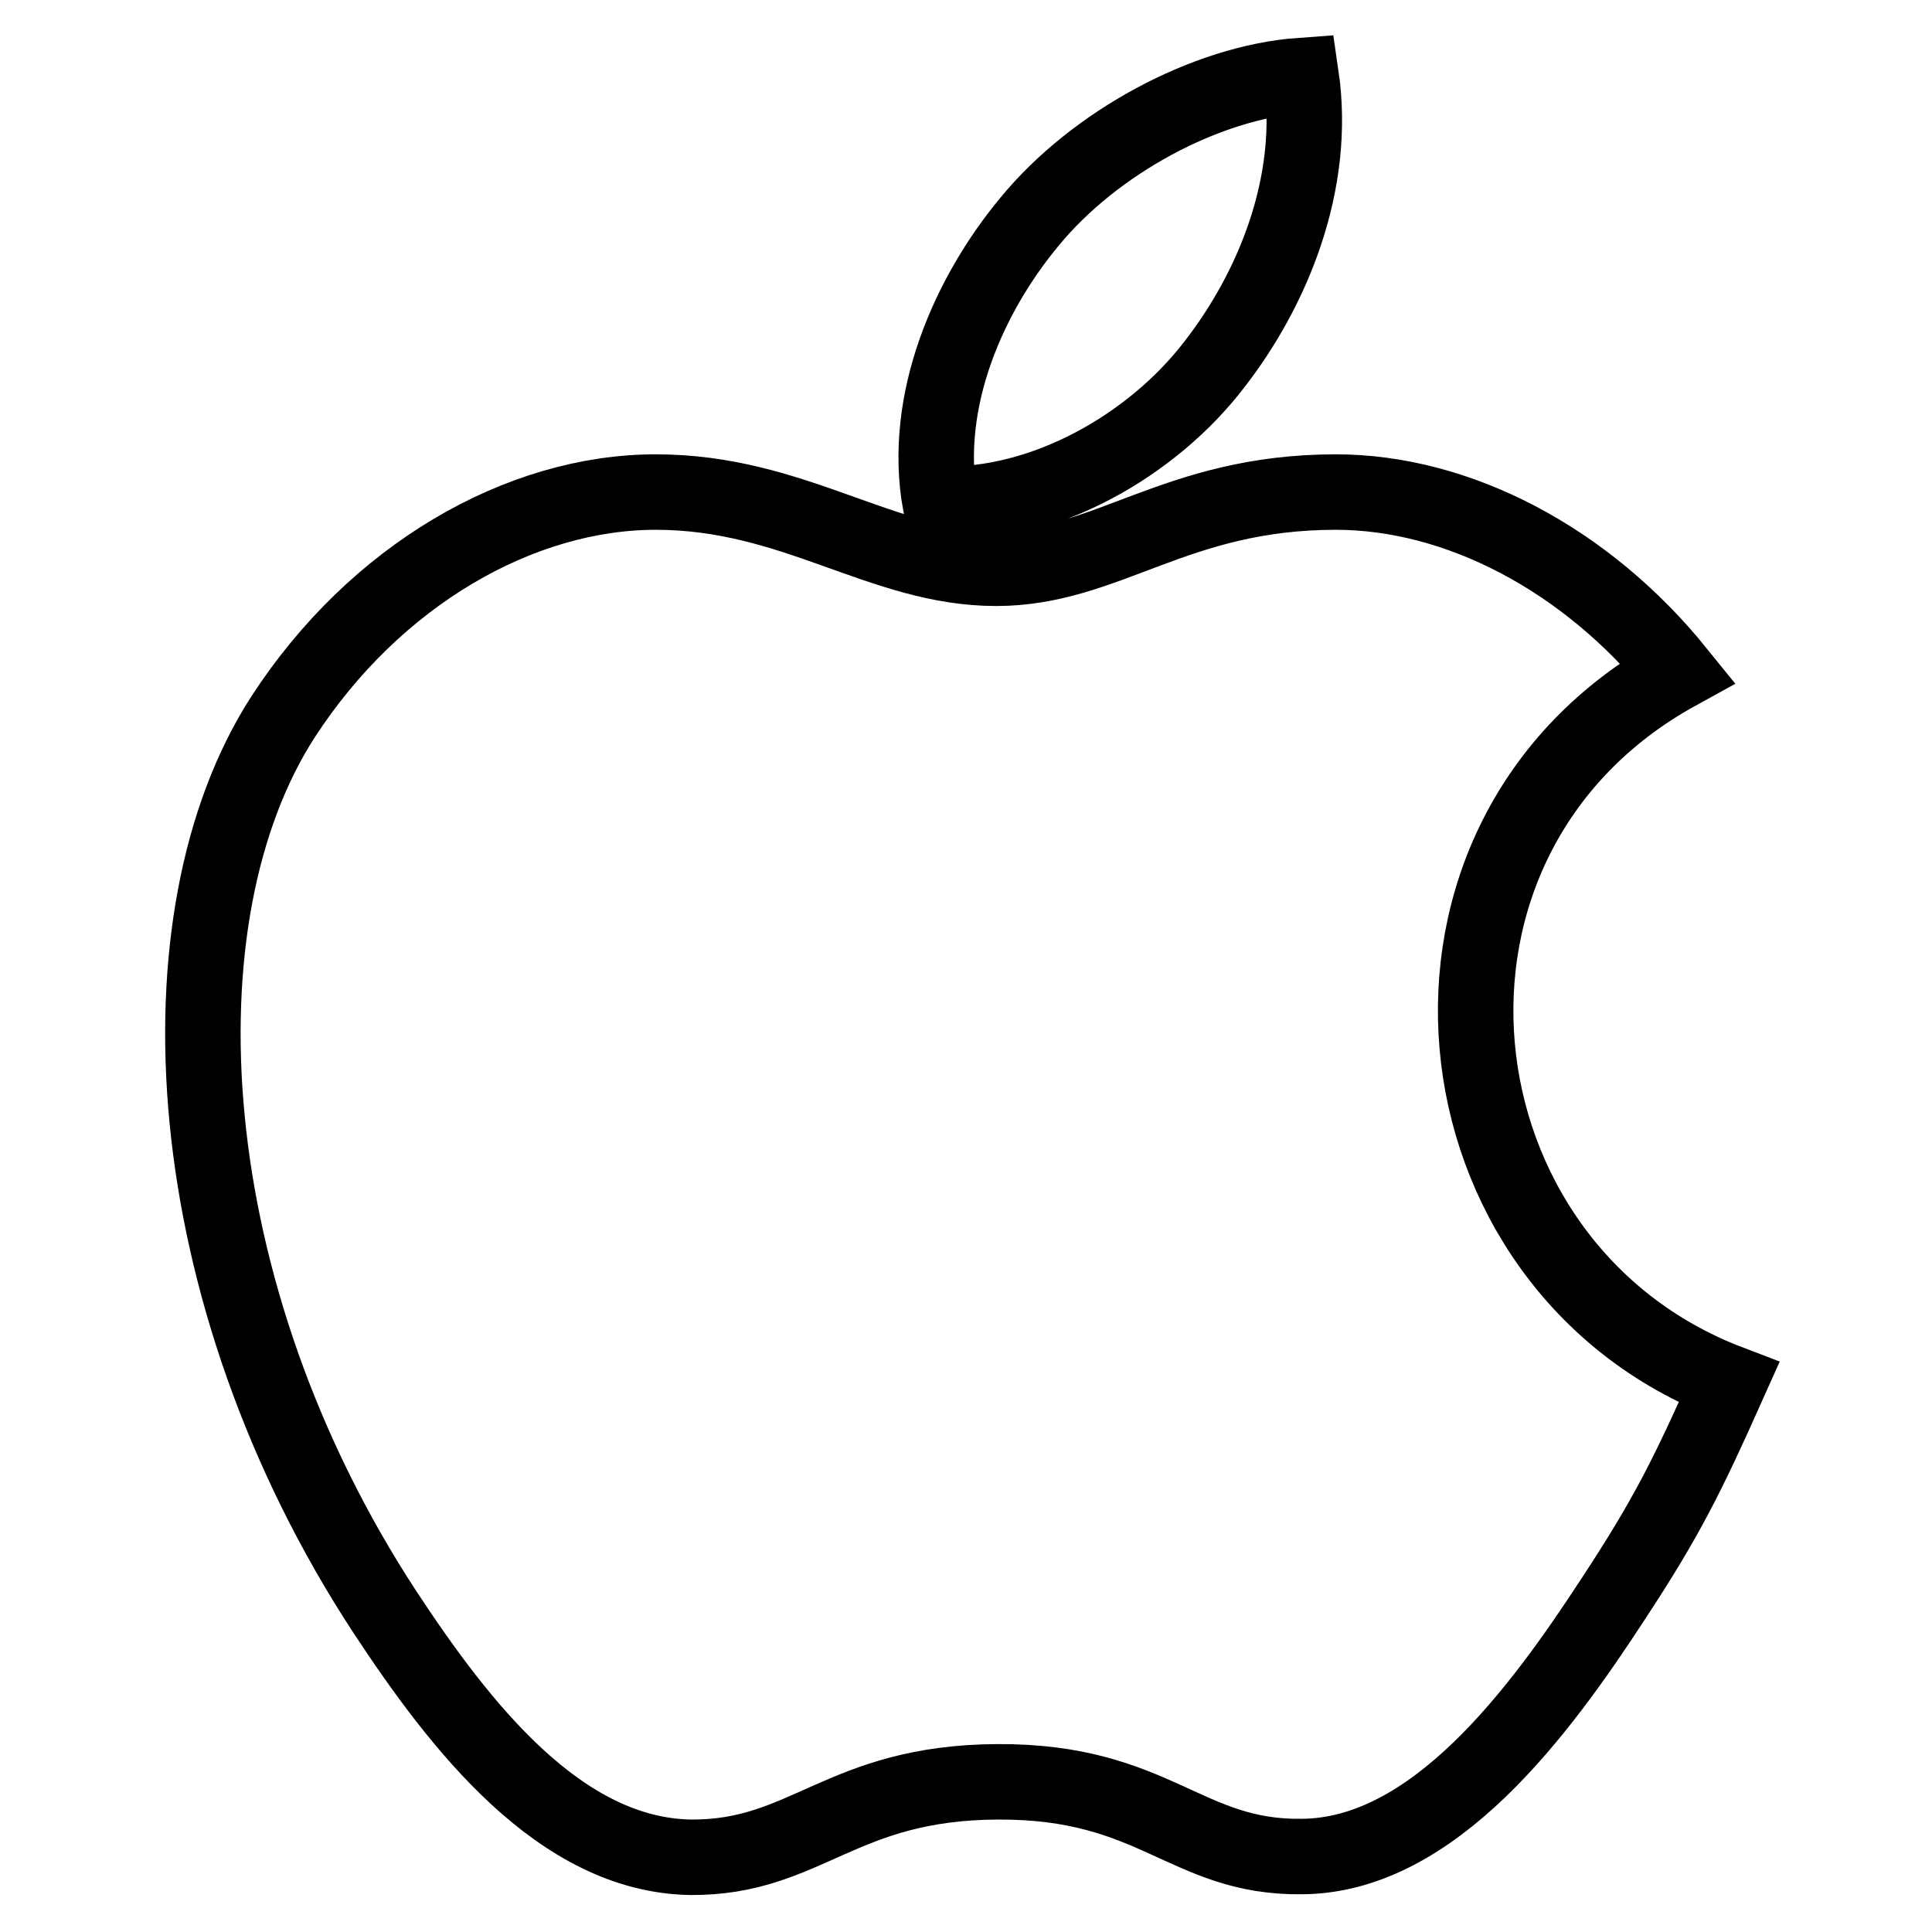
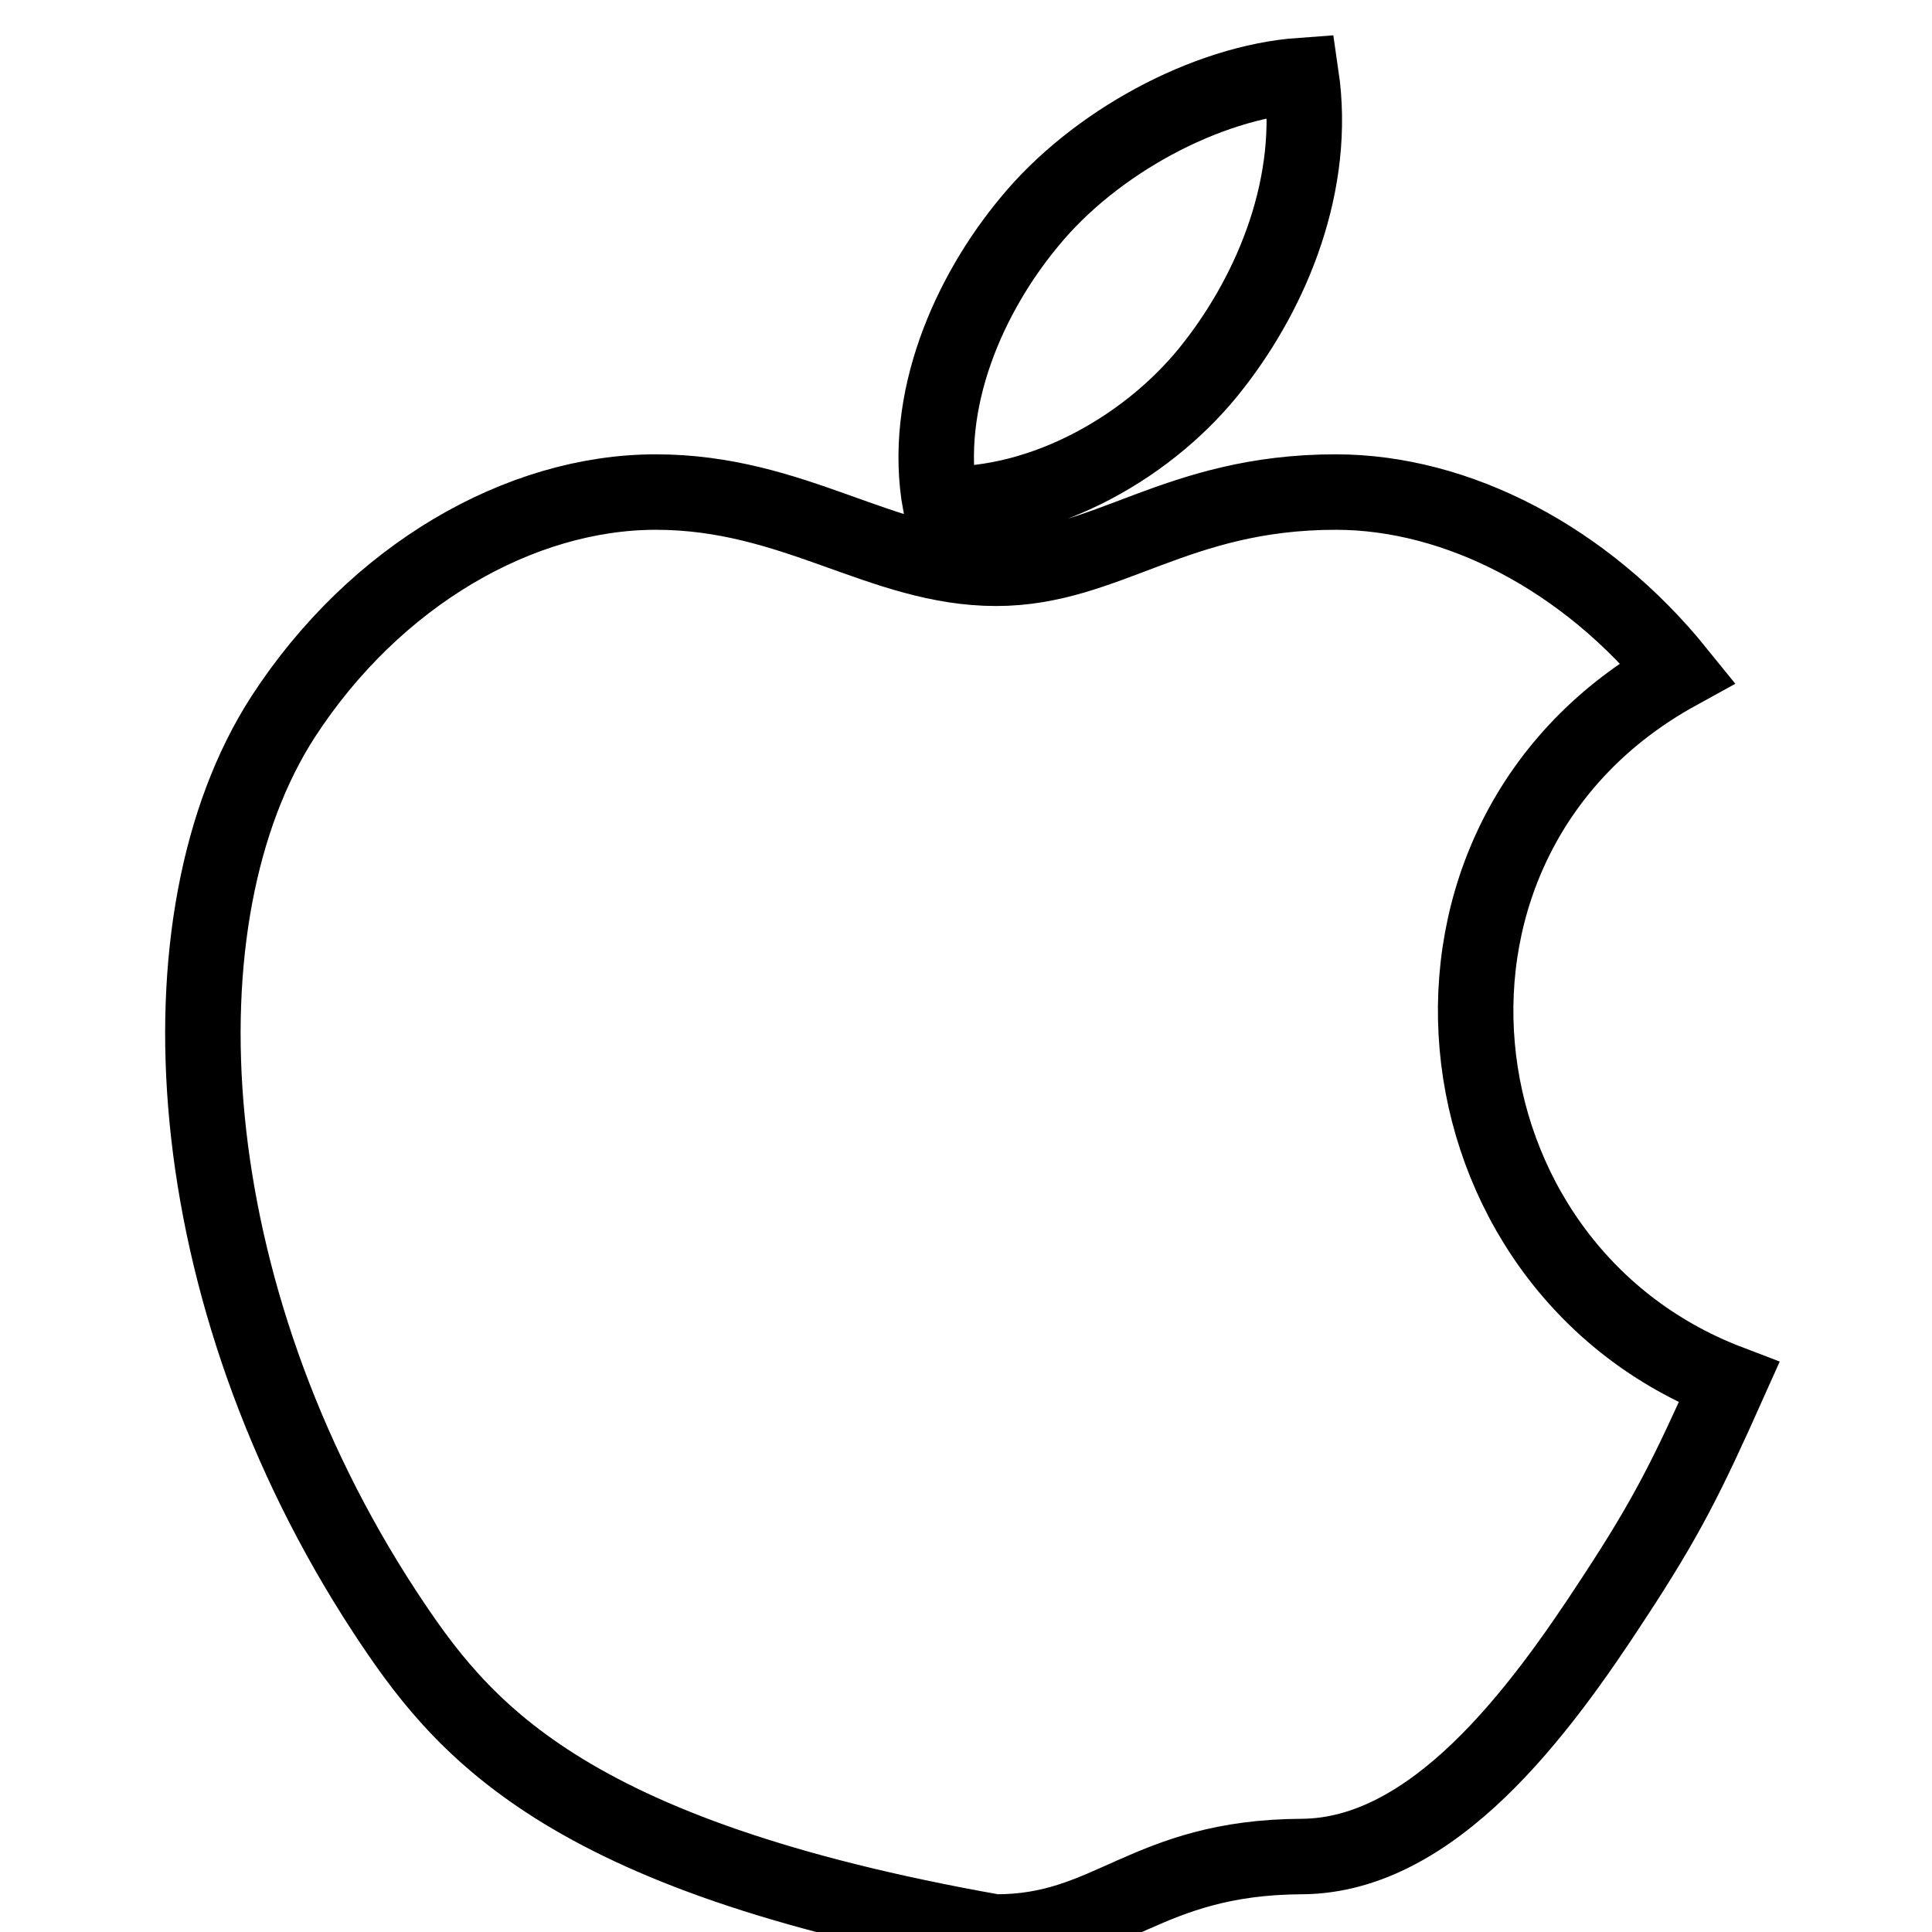
<svg xmlns="http://www.w3.org/2000/svg" version="1.1" x="0px" y="0px" viewBox="0 0 256 256" enable-background="new 0 0 256 256" xml:space="preserve">
  <g>
-     <path stroke-width="10" fill-opacity="0" stroke="#000000" d="M160.9,48.3c7.7-9.9,13.6-24,11.5-38.3c-12.6,0.9-27.4,8.9-36,19.4c-7.9,9.5-14.3,23.6-11.8,37.4 C138.4,67.2,152.7,59,160.9,48.3L160.9,48.3z M229.1,183.2c-5.5,12.3-8.2,17.8-15.3,28.6c-9.9,15.2-23.9,34.1-41.3,34.2 c-15.4,0.2-19.4-10-40.3-9.9c-20.9,0.1-25.3,10.1-40.7,10C74.2,245.8,61,228.8,51,213.6C23.3,171.3,20.4,121.5,37.5,95 c12.2-18.8,31.4-29.8,49.4-29.8c18.4,0,29.9,10.1,45.1,10.1c14.7,0,23.7-10.1,45-10.1c16.1,0,33.1,8.8,45.3,23.9 C182.5,111,189,167.9,229.1,183.2L229.1,183.2L229.1,183.2L229.1,183.2z" />
+     <path stroke-width="10" fill-opacity="0" stroke="#000000" d="M160.9,48.3c7.7-9.9,13.6-24,11.5-38.3c-12.6,0.9-27.4,8.9-36,19.4c-7.9,9.5-14.3,23.6-11.8,37.4 C138.4,67.2,152.7,59,160.9,48.3L160.9,48.3z M229.1,183.2c-5.5,12.3-8.2,17.8-15.3,28.6c-9.9,15.2-23.9,34.1-41.3,34.2 c-20.9,0.1-25.3,10.1-40.7,10C74.2,245.8,61,228.8,51,213.6C23.3,171.3,20.4,121.5,37.5,95 c12.2-18.8,31.4-29.8,49.4-29.8c18.4,0,29.9,10.1,45.1,10.1c14.7,0,23.7-10.1,45-10.1c16.1,0,33.1,8.8,45.3,23.9 C182.5,111,189,167.9,229.1,183.2L229.1,183.2L229.1,183.2L229.1,183.2z" />
  </g>
</svg>